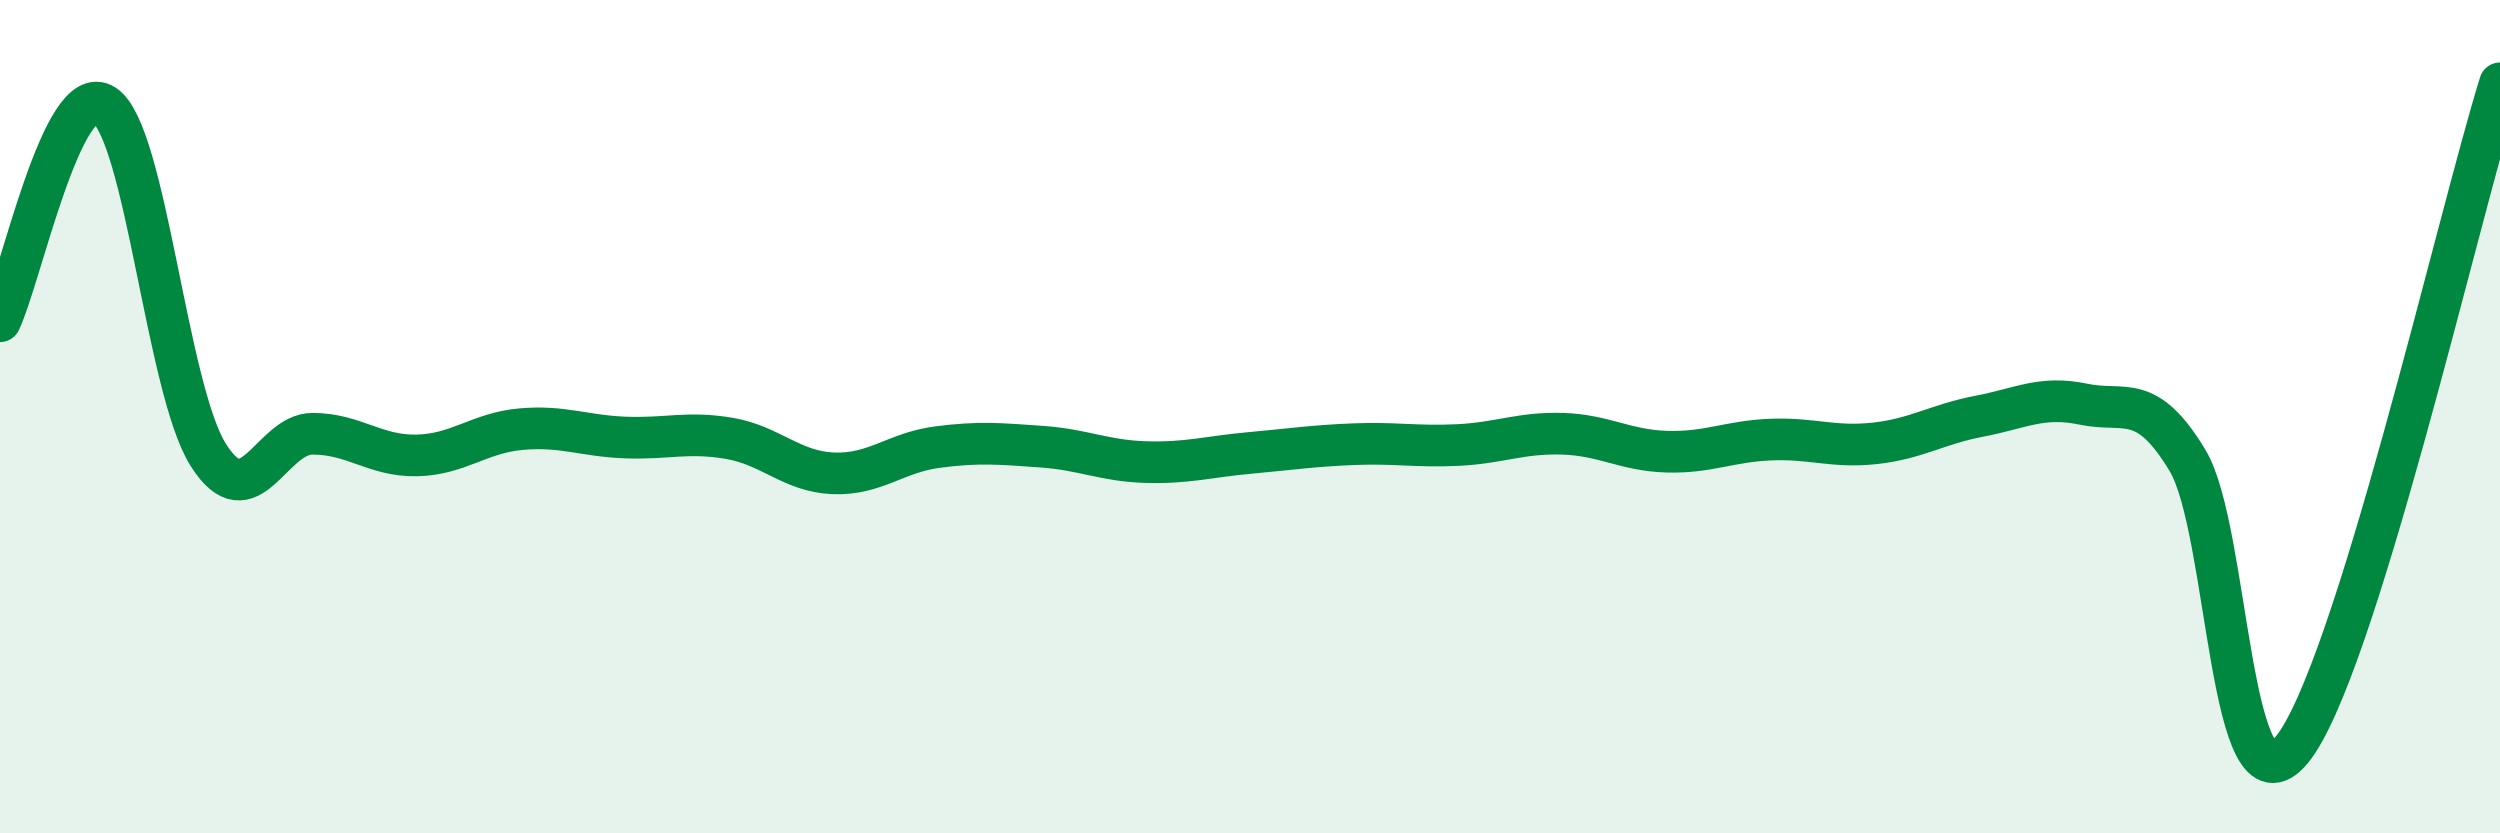
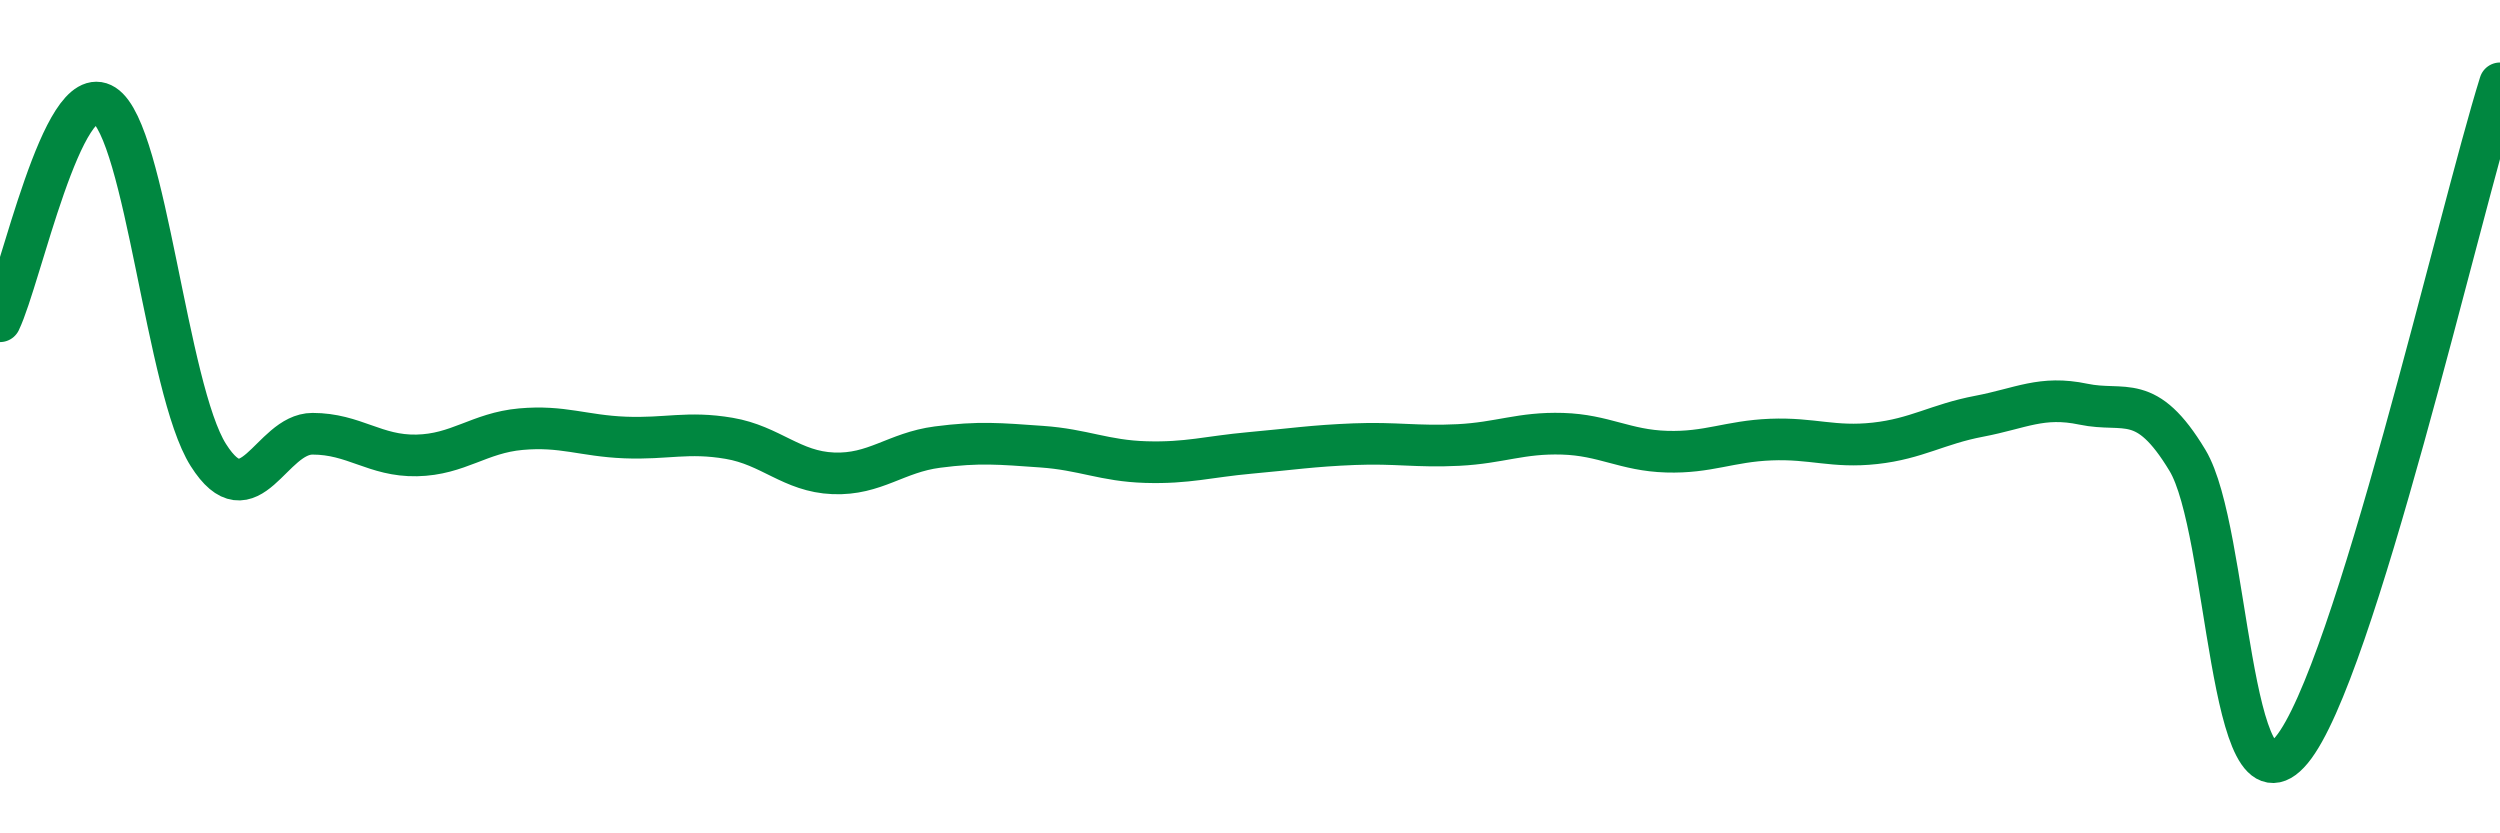
<svg xmlns="http://www.w3.org/2000/svg" width="60" height="20" viewBox="0 0 60 20">
-   <path d="M 0,7.71 C 0.5,6.67 1.5,1.88 2.5,2.52 C 3.5,3.16 4,9.34 5,10.92 C 6,12.5 6.5,10.41 7.5,10.41 C 8.5,10.41 9,10.95 10,10.93 C 11,10.91 11.5,10.39 12.5,10.3 C 13.5,10.21 14,10.46 15,10.5 C 16,10.54 16.5,10.35 17.5,10.52 C 18.5,10.69 19,11.32 20,11.36 C 21,11.4 21.5,10.86 22.5,10.73 C 23.5,10.6 24,10.65 25,10.72 C 26,10.79 26.5,11.06 27.5,11.09 C 28.5,11.12 29,10.96 30,10.87 C 31,10.78 31.5,10.7 32.5,10.66 C 33.5,10.62 34,10.73 35,10.68 C 36,10.63 36.5,10.38 37.5,10.41 C 38.5,10.44 39,10.81 40,10.84 C 41,10.87 41.5,10.59 42.5,10.55 C 43.5,10.51 44,10.75 45,10.64 C 46,10.53 46.5,10.18 47.5,9.99 C 48.5,9.8 49,9.49 50,9.7 C 51,9.91 51.5,9.39 52.5,11.05 C 53.5,12.71 53.5,19.81 55,18 C 56.5,16.19 59,5.2 60,2L60 20L0 20Z" fill="#008740" opacity="0.1" stroke-linecap="round" stroke-linejoin="round" />
  <path d="M 0,7.71 C 0.5,6.67 1.5,1.88 2.5,2.52 C 3.5,3.16 4,9.34 5,10.92 C 6,12.5 6.5,10.41 7.5,10.41 C 8.5,10.41 9,10.95 10,10.93 C 11,10.91 11.5,10.39 12.5,10.3 C 13.5,10.21 14,10.46 15,10.5 C 16,10.54 16.5,10.35 17.5,10.52 C 18.5,10.69 19,11.32 20,11.36 C 21,11.4 21.5,10.86 22.5,10.73 C 23.5,10.6 24,10.65 25,10.72 C 26,10.79 26.5,11.06 27.5,11.09 C 28.5,11.12 29,10.96 30,10.87 C 31,10.78 31.5,10.7 32.5,10.66 C 33.5,10.62 34,10.73 35,10.68 C 36,10.63 36.5,10.38 37.5,10.41 C 38.5,10.44 39,10.81 40,10.84 C 41,10.87 41.5,10.59 42.5,10.55 C 43.5,10.51 44,10.75 45,10.64 C 46,10.53 46.5,10.18 47.5,9.99 C 48.5,9.8 49,9.49 50,9.7 C 51,9.91 51.5,9.39 52.5,11.05 C 53.5,12.71 53.5,19.81 55,18 C 56.5,16.19 59,5.2 60,2" stroke="#008740" stroke-width="1" fill="none" stroke-linecap="round" stroke-linejoin="round" />
</svg>